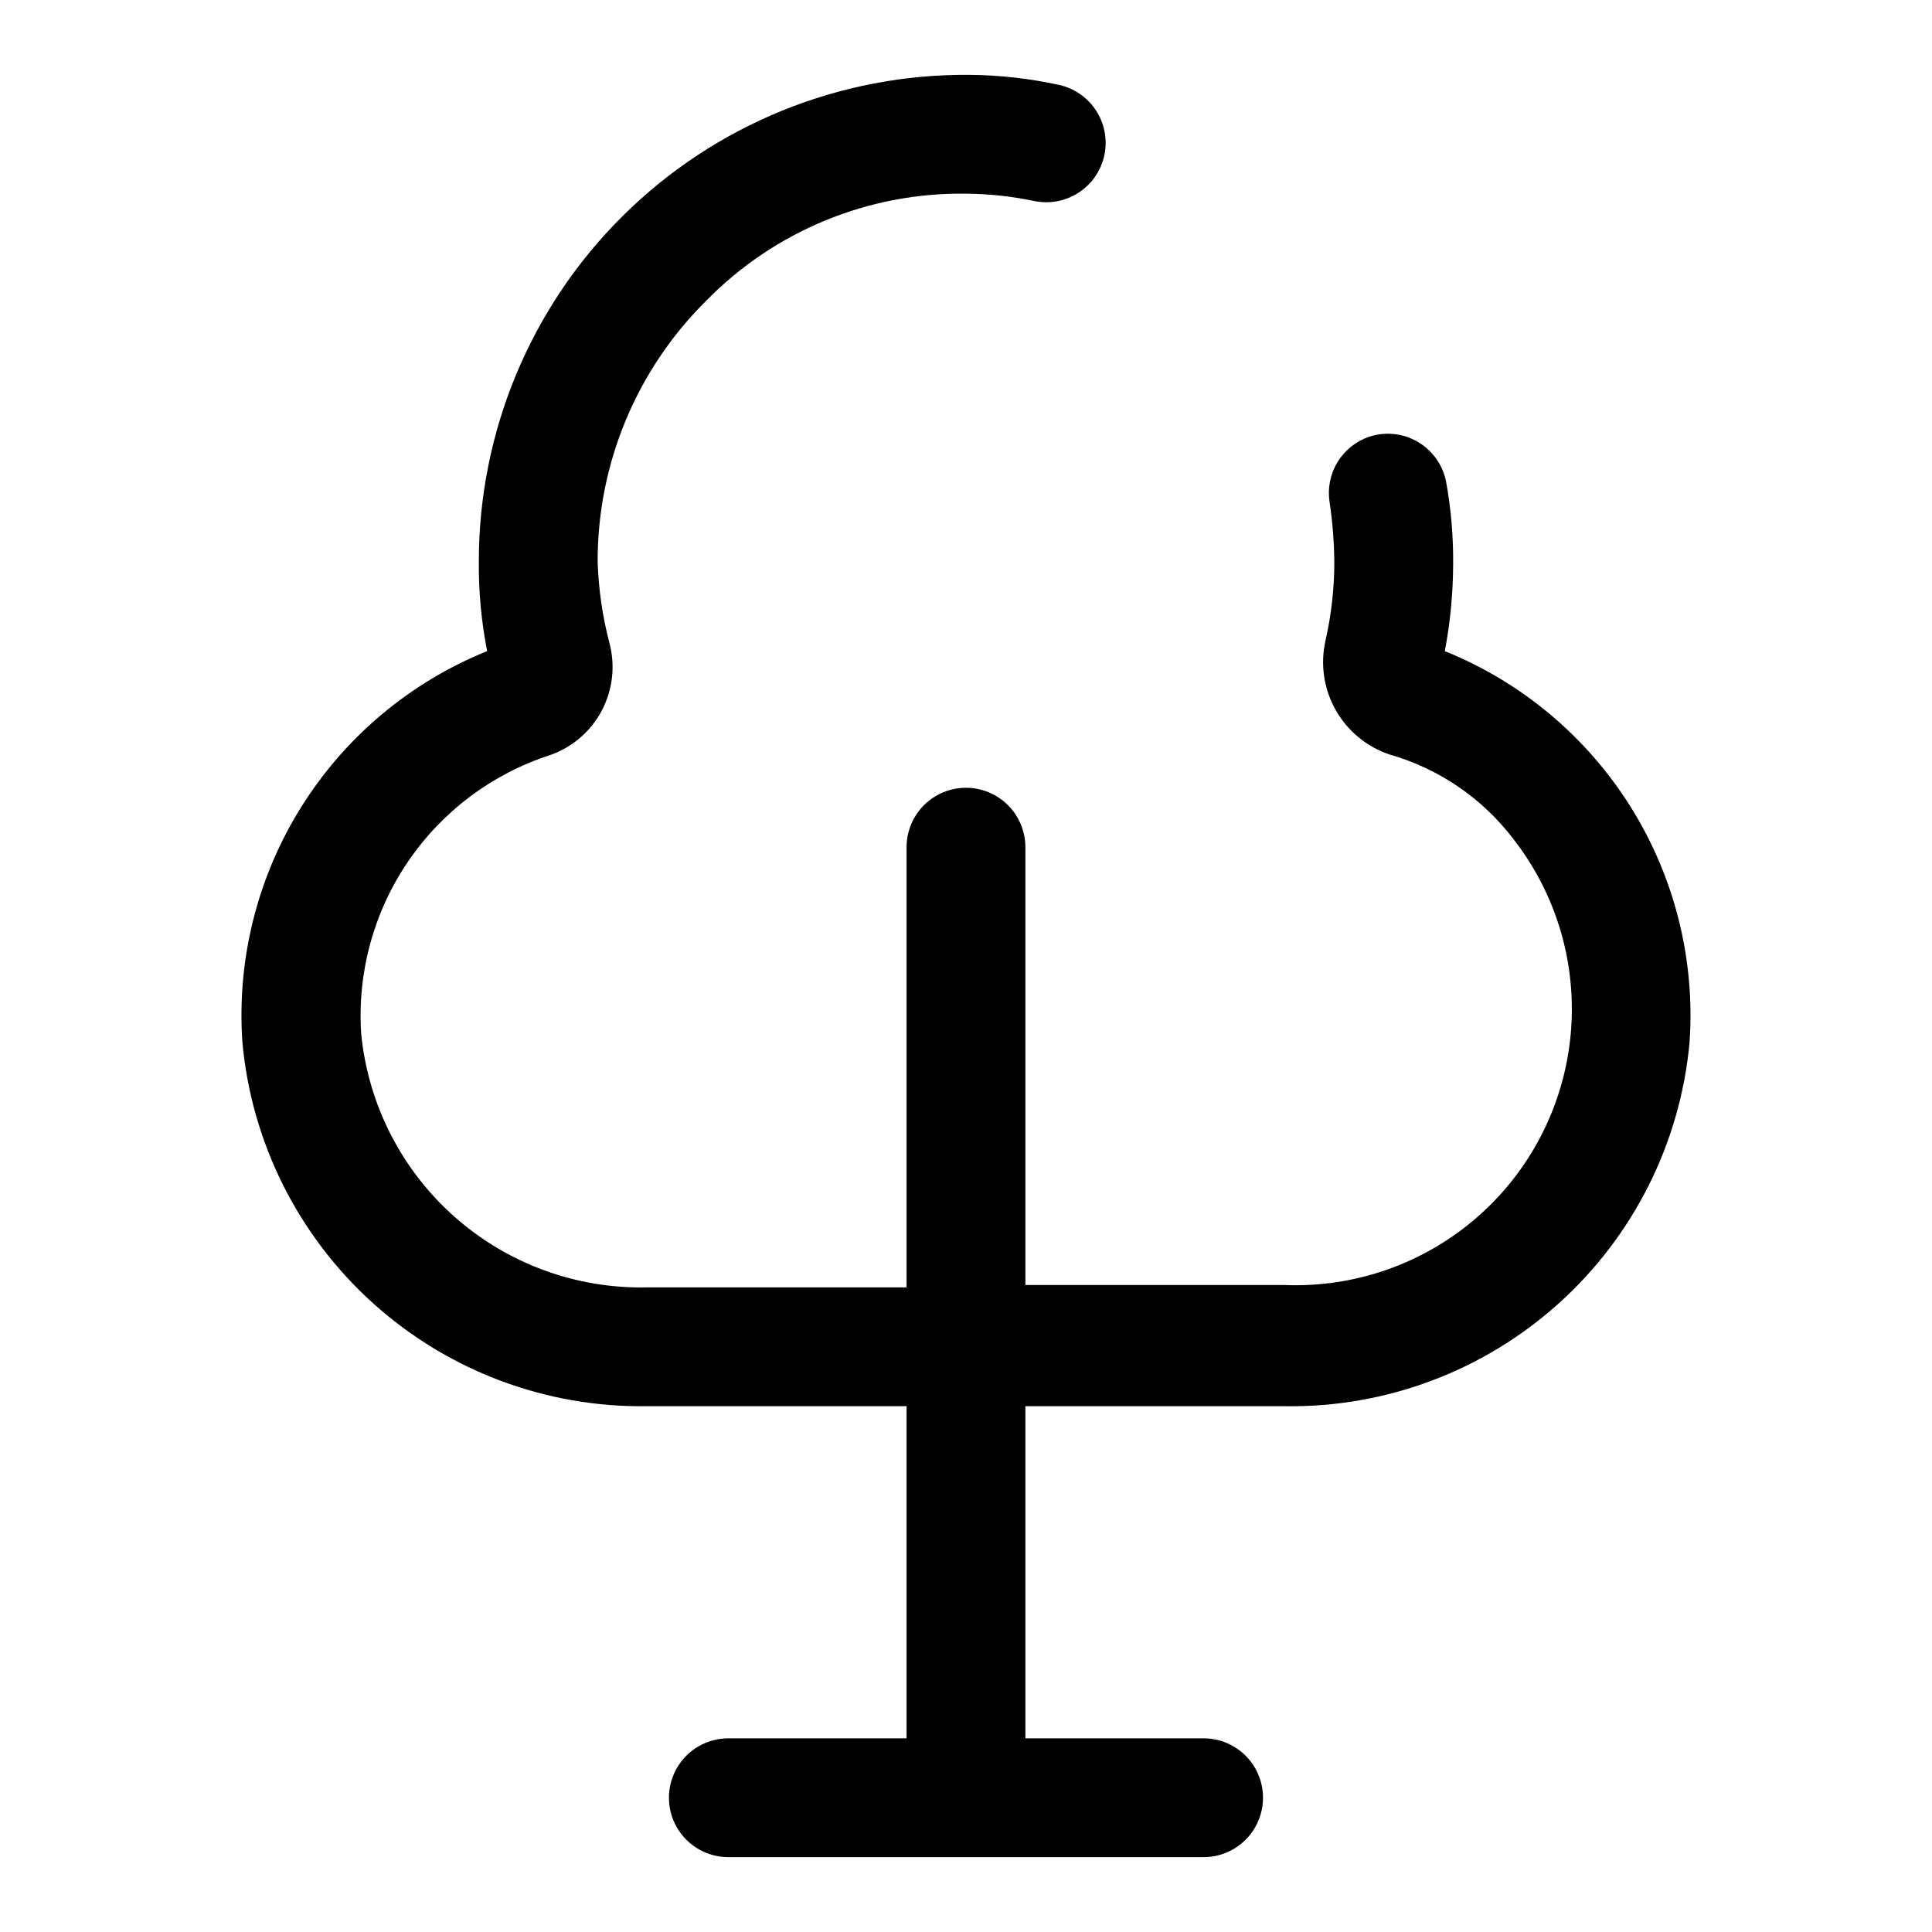
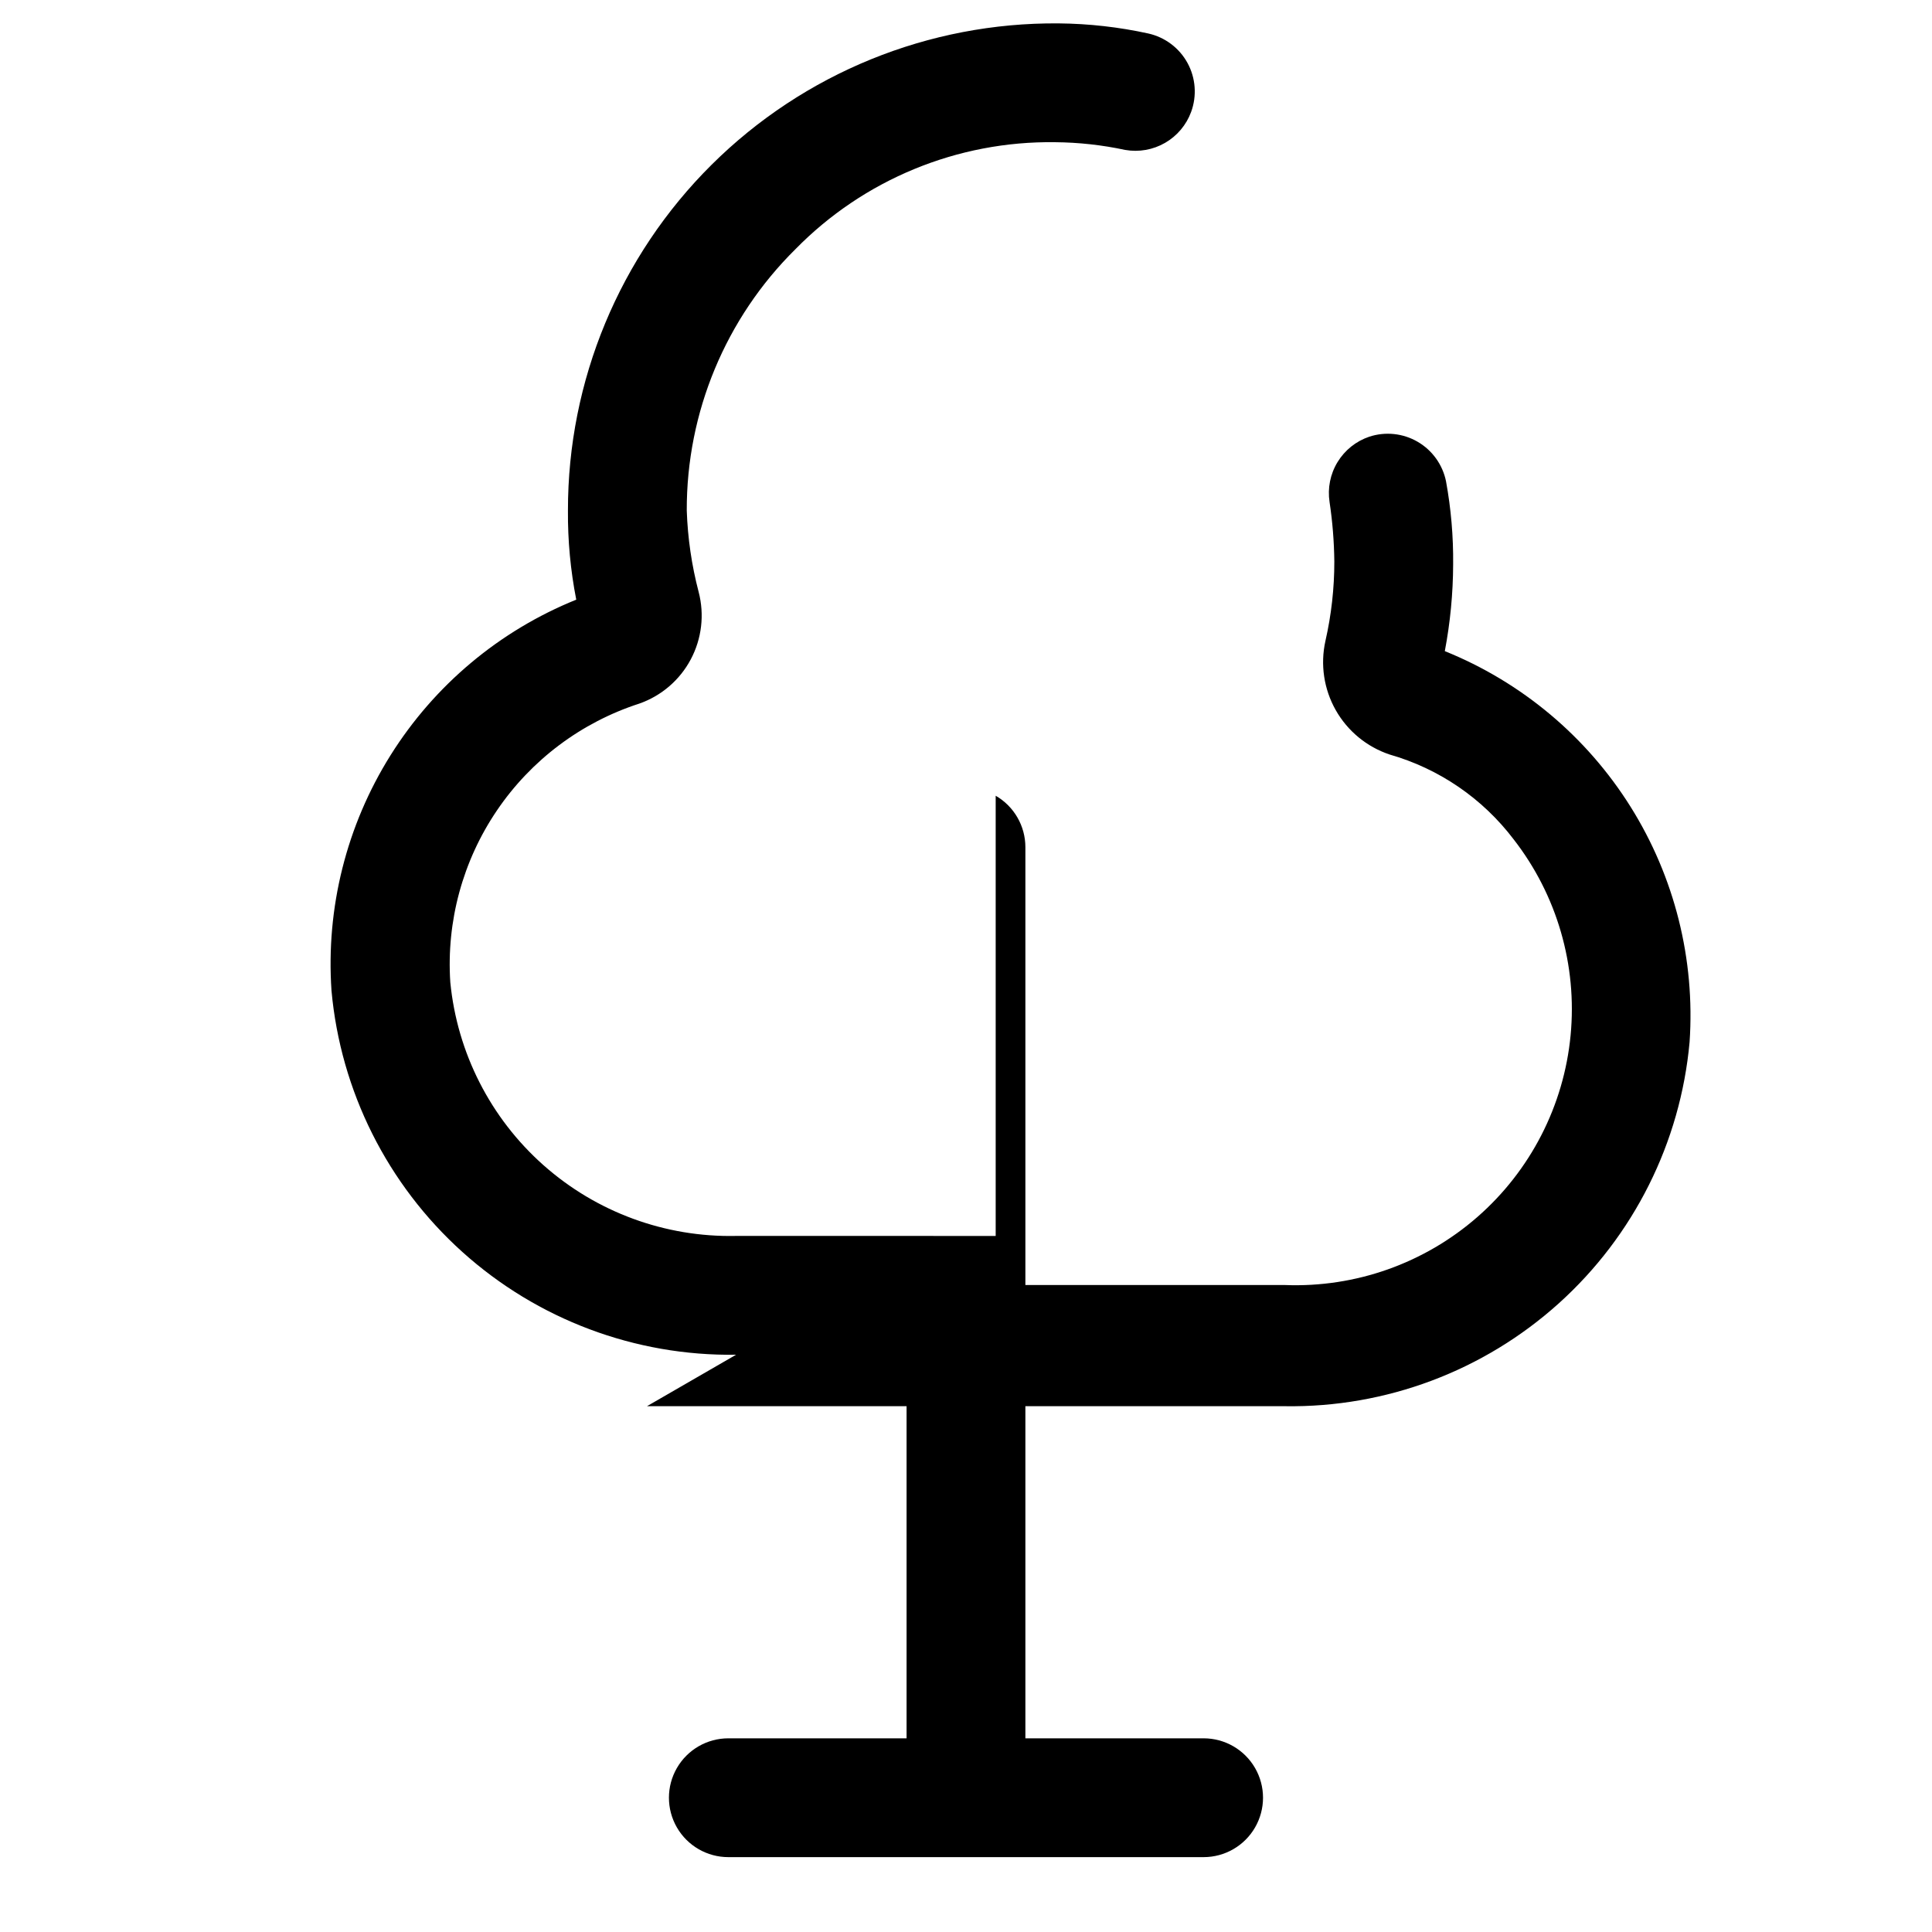
<svg xmlns="http://www.w3.org/2000/svg" fill="#000000" width="800px" height="800px" version="1.1" viewBox="144 144 512 512">
-   <path d="m315.45 516.66h68.801v88.012h-47.23c-5.625 0-10.824 3-13.637 7.871-2.812 4.871-2.812 10.871 0 15.746 2.812 4.871 8.012 7.871 13.637 7.871h125.95c5.621 0 10.82-3 13.633-7.871 2.812-4.875 2.812-10.875 0-15.746-2.812-4.871-8.012-7.871-13.633-7.871h-47.234v-88.012h68.801c26.746 0.391 52.652-9.34 72.531-27.234 19.879-17.895 32.27-42.637 34.688-69.273 1.496-21.902-3.973-43.719-15.621-62.324-11.652-18.609-28.887-33.055-49.246-41.273 1.441-7.578 2.18-15.273 2.207-22.984 0.074-7.391-0.559-14.773-1.891-22.043-0.902-4.394-3.633-8.199-7.512-10.453-3.879-2.254-8.535-2.746-12.797-1.355-3.519 1.18-6.504 3.566-8.434 6.734-1.934 3.168-2.68 6.918-2.117 10.586 0.781 5.211 1.203 10.473 1.262 15.742 0.008 7.098-0.785 14.176-2.363 21.098-1.379 6.227-0.406 12.746 2.731 18.297 3.141 5.555 8.227 9.746 14.273 11.773 13.117 3.742 24.664 11.645 32.906 22.516 11.465 14.754 16.855 33.336 15.066 51.938-1.789 18.602-10.625 35.812-24.699 48.109-14.07 12.297-32.309 18.75-50.984 18.031h-68.801v-116.03c0-5.625-3-10.824-7.871-13.637s-10.875-2.812-15.746 0-7.871 8.012-7.871 13.637v116.66l-68.801-0.004c-18.773 0.406-37.008-6.293-51.051-18.758-14.043-12.469-22.855-29.777-24.68-48.469-1.066-16.125 3.281-32.145 12.352-45.52 9.066-13.375 22.34-23.34 37.715-28.32 5.863-2.051 10.742-6.234 13.656-11.719 2.918-5.488 3.664-11.867 2.09-17.879-1.848-7.051-2.902-14.285-3.148-21.57-0.078-26.02 10.301-50.98 28.809-69.273 18.094-18.461 42.957-28.703 68.805-28.34 6.246 0.051 12.469 0.738 18.578 2.047 3.629 0.633 7.367-0.027 10.562-1.871 3.191-1.84 5.641-4.742 6.91-8.203 1.562-4.258 1.211-8.98-0.957-12.961-2.172-3.977-5.953-6.828-10.379-7.82-7.809-1.711-15.777-2.609-23.773-2.68-34.414-0.293-67.52 13.184-91.945 37.434-24.426 24.246-38.141 57.254-38.098 91.668-0.062 7.926 0.676 15.84 2.203 23.617-20.355 8.219-37.594 22.664-49.242 41.273-11.652 18.605-17.121 40.422-15.625 62.324 2.418 26.637 14.809 51.379 34.688 69.273 19.883 17.895 45.785 27.625 72.531 27.234z" />
+   <path d="m315.45 516.66h68.801v88.012h-47.23c-5.625 0-10.824 3-13.637 7.871-2.812 4.871-2.812 10.871 0 15.746 2.812 4.871 8.012 7.871 13.637 7.871h125.95c5.621 0 10.82-3 13.633-7.871 2.812-4.875 2.812-10.875 0-15.746-2.812-4.871-8.012-7.871-13.633-7.871h-47.234v-88.012h68.801c26.746 0.391 52.652-9.34 72.531-27.234 19.879-17.895 32.27-42.637 34.688-69.273 1.496-21.902-3.973-43.719-15.621-62.324-11.652-18.609-28.887-33.055-49.246-41.273 1.441-7.578 2.18-15.273 2.207-22.984 0.074-7.391-0.559-14.773-1.891-22.043-0.902-4.394-3.633-8.199-7.512-10.453-3.879-2.254-8.535-2.746-12.797-1.355-3.519 1.18-6.504 3.566-8.434 6.734-1.934 3.168-2.68 6.918-2.117 10.586 0.781 5.211 1.203 10.473 1.262 15.742 0.008 7.098-0.785 14.176-2.363 21.098-1.379 6.227-0.406 12.746 2.731 18.297 3.141 5.555 8.227 9.746 14.273 11.773 13.117 3.742 24.664 11.645 32.906 22.516 11.465 14.754 16.855 33.336 15.066 51.938-1.789 18.602-10.625 35.812-24.699 48.109-14.07 12.297-32.309 18.75-50.984 18.031h-68.801v-116.03c0-5.625-3-10.824-7.871-13.637v116.66l-68.801-0.004c-18.773 0.406-37.008-6.293-51.051-18.758-14.043-12.469-22.855-29.777-24.68-48.469-1.066-16.125 3.281-32.145 12.352-45.52 9.066-13.375 22.34-23.34 37.715-28.32 5.863-2.051 10.742-6.234 13.656-11.719 2.918-5.488 3.664-11.867 2.09-17.879-1.848-7.051-2.902-14.285-3.148-21.57-0.078-26.02 10.301-50.98 28.809-69.273 18.094-18.461 42.957-28.703 68.805-28.34 6.246 0.051 12.469 0.738 18.578 2.047 3.629 0.633 7.367-0.027 10.562-1.871 3.191-1.84 5.641-4.742 6.91-8.203 1.562-4.258 1.211-8.98-0.957-12.961-2.172-3.977-5.953-6.828-10.379-7.82-7.809-1.711-15.777-2.609-23.773-2.68-34.414-0.293-67.52 13.184-91.945 37.434-24.426 24.246-38.141 57.254-38.098 91.668-0.062 7.926 0.676 15.84 2.203 23.617-20.355 8.219-37.594 22.664-49.242 41.273-11.652 18.605-17.121 40.422-15.625 62.324 2.418 26.637 14.809 51.379 34.688 69.273 19.883 17.895 45.785 27.625 72.531 27.234z" />
</svg>